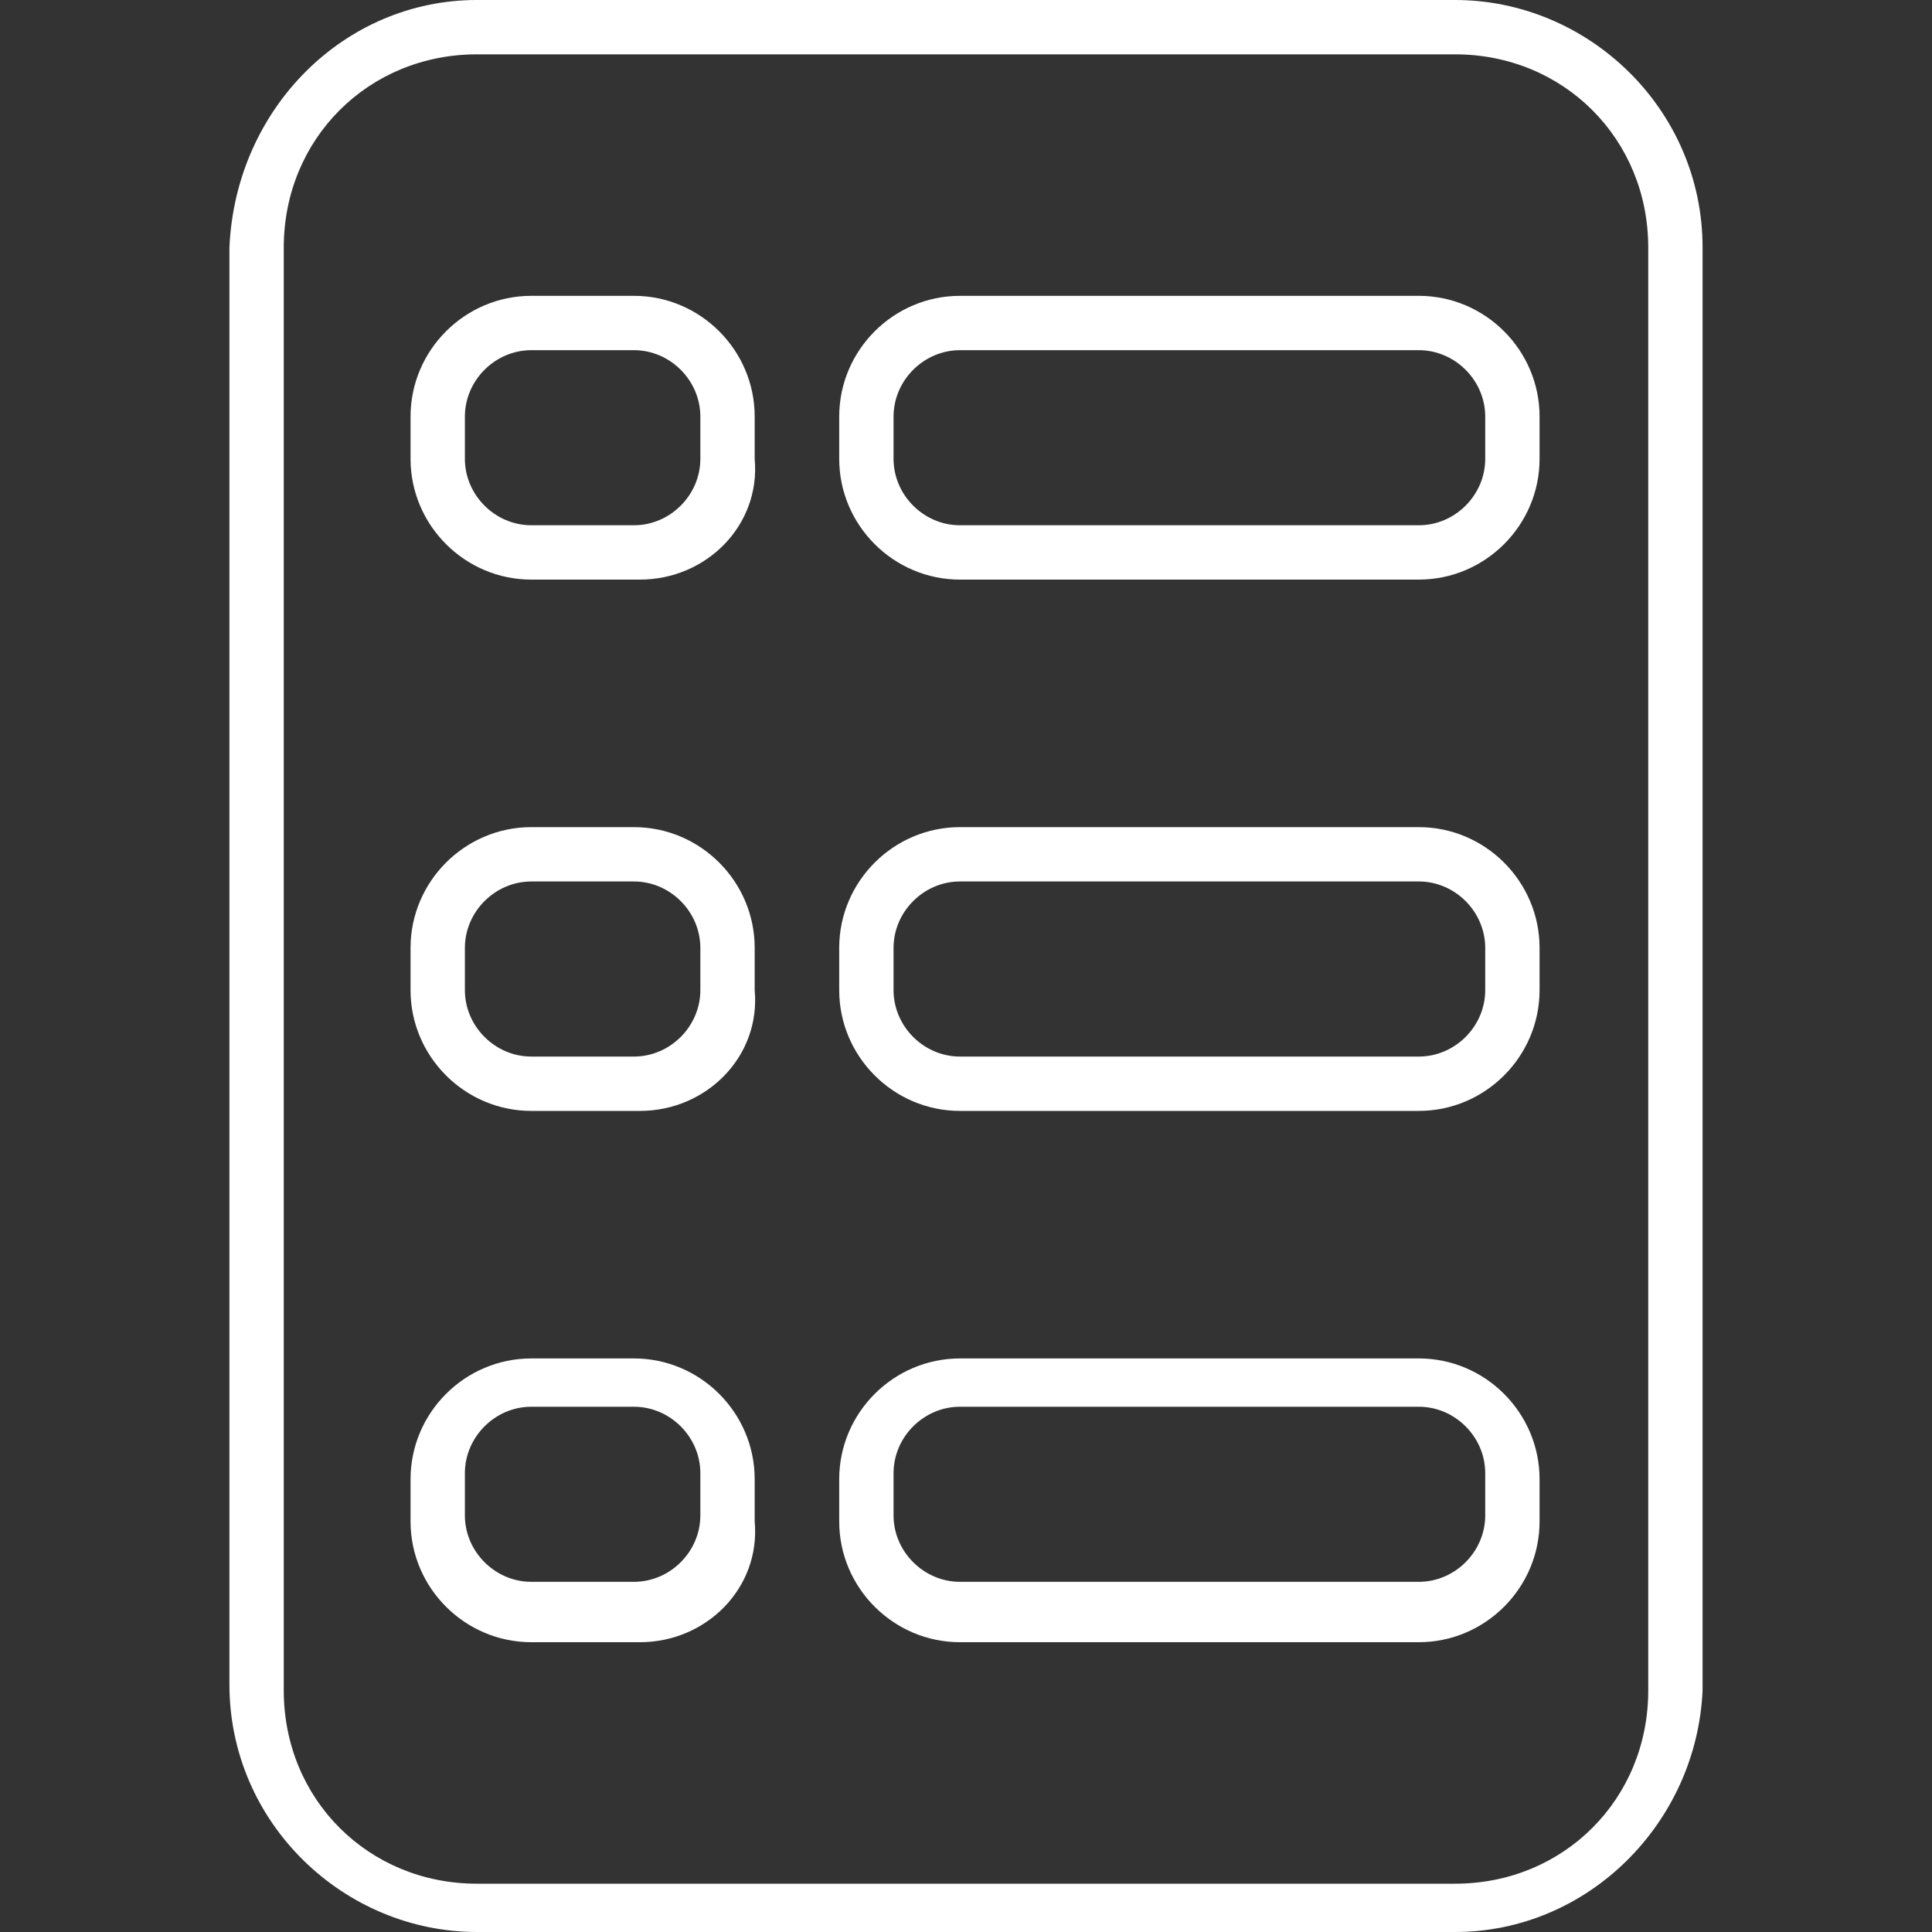
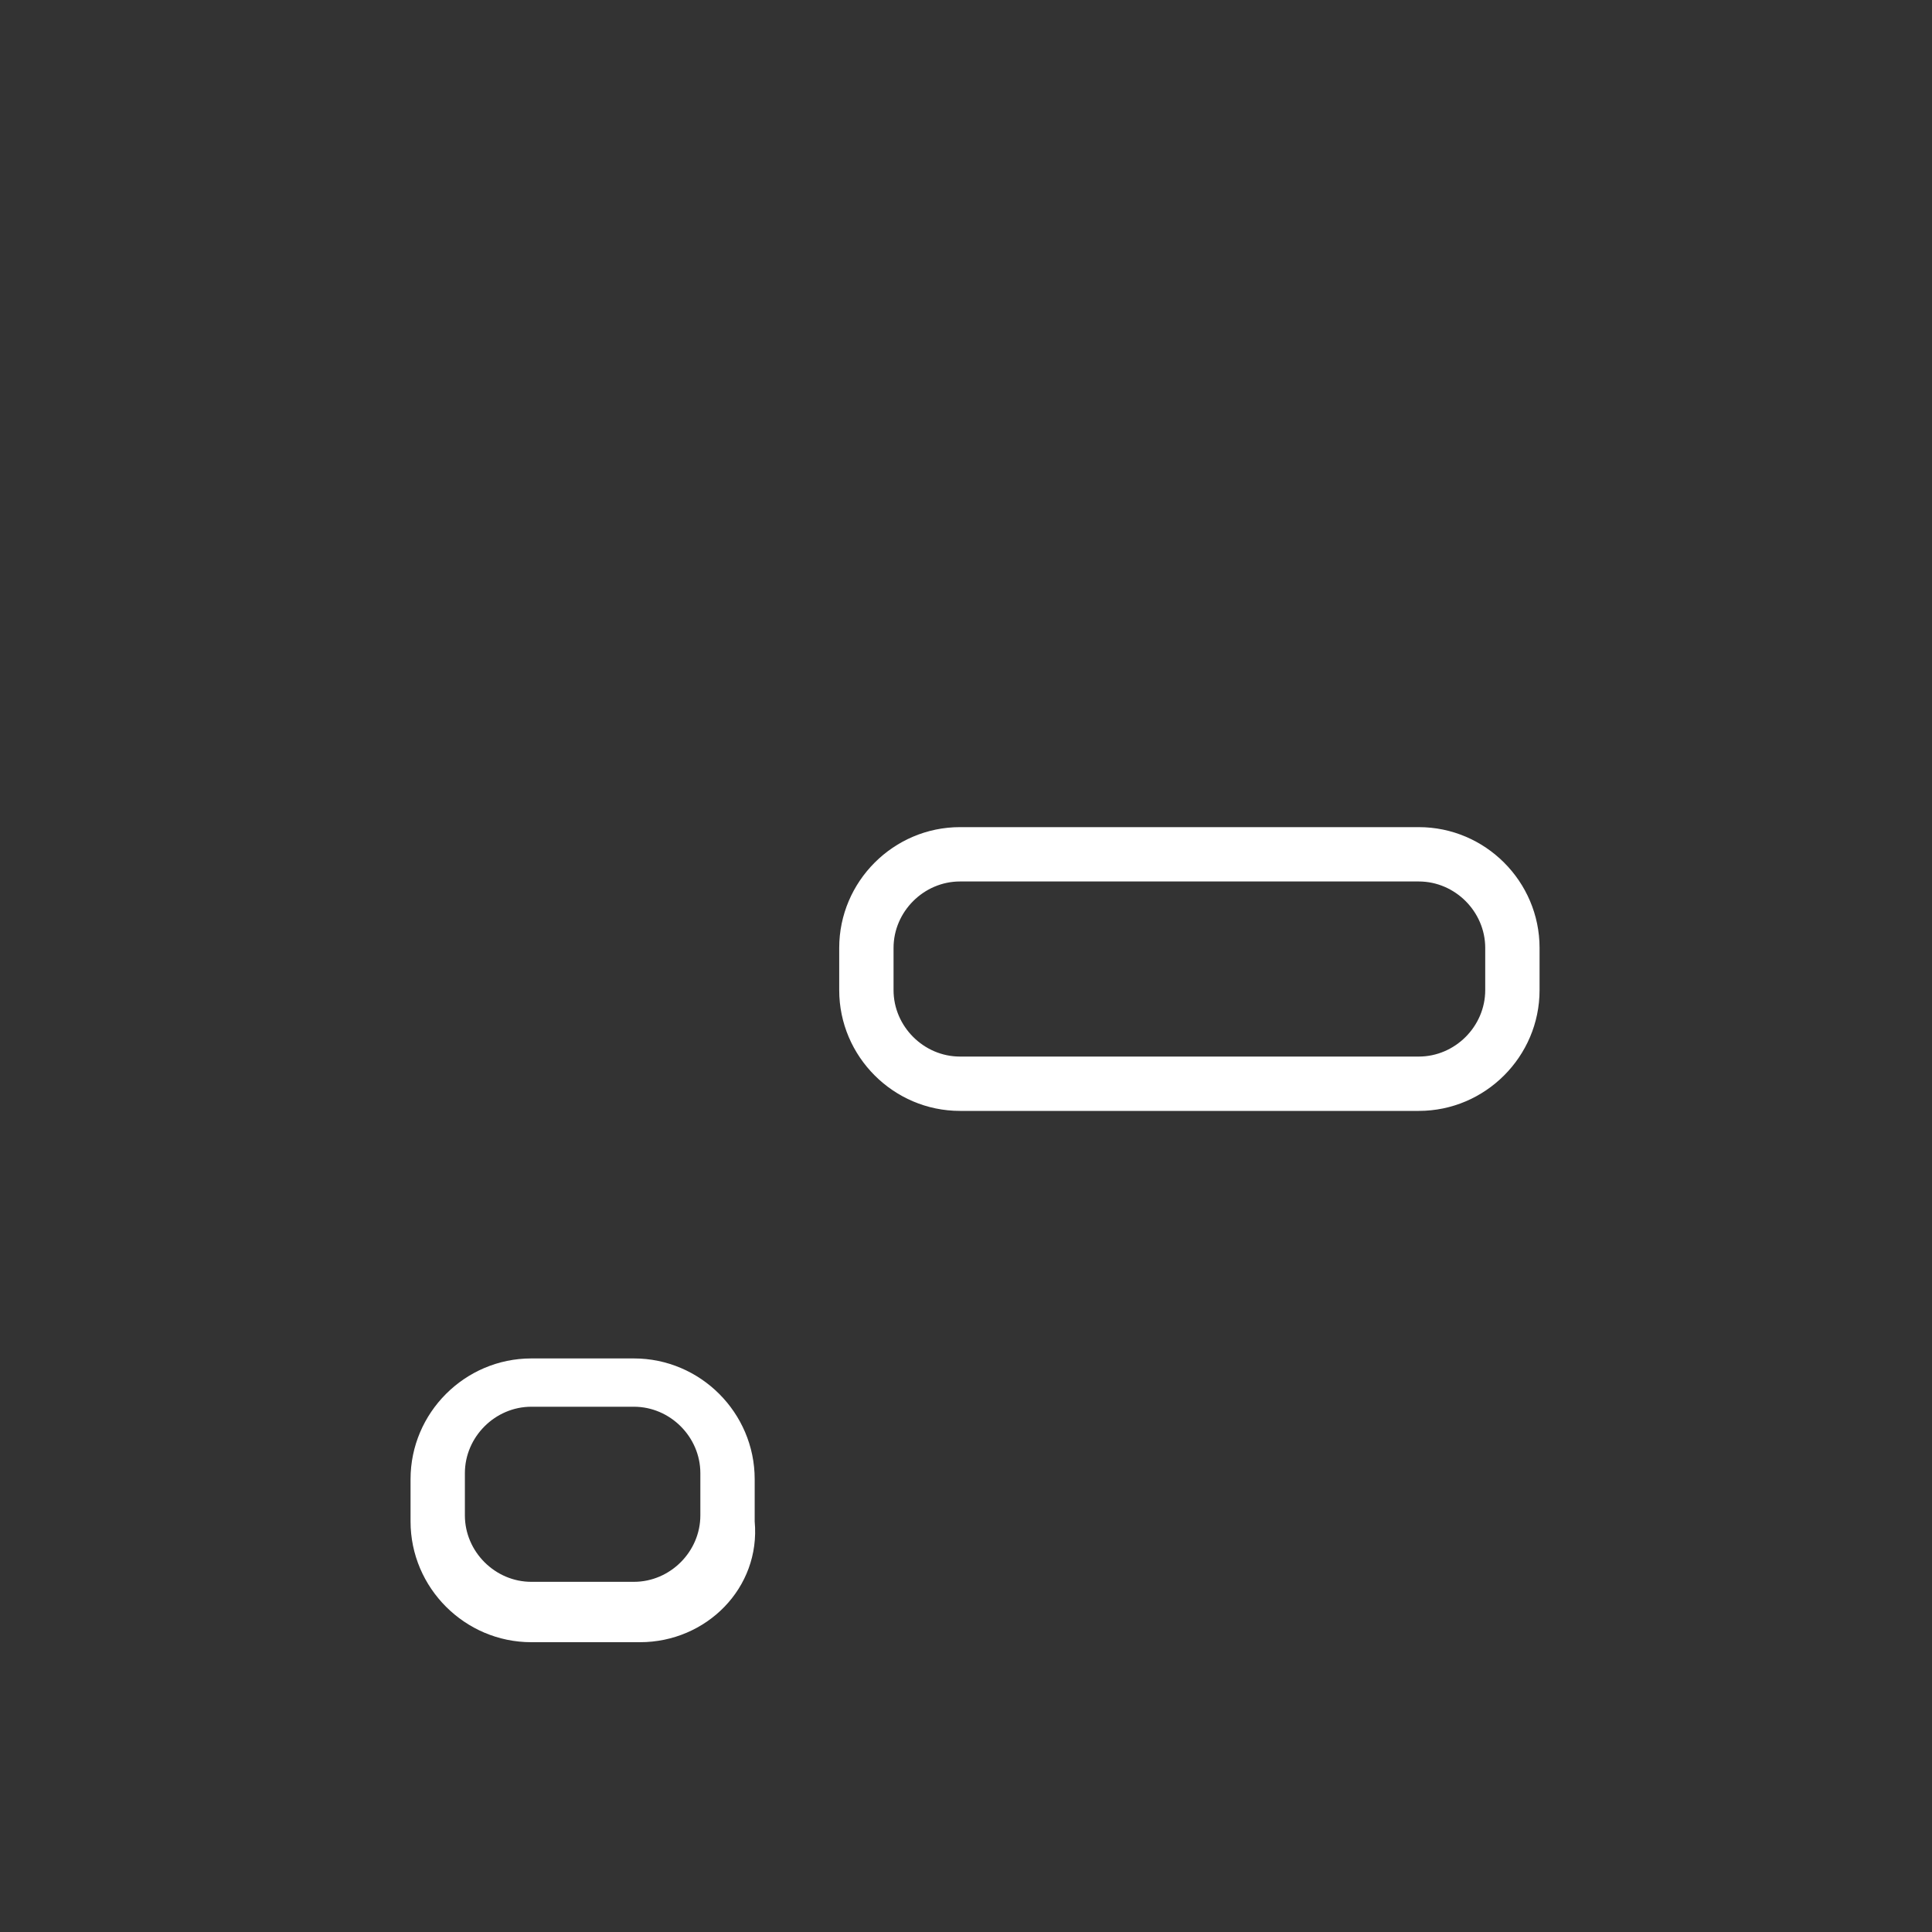
<svg xmlns="http://www.w3.org/2000/svg" fill="#FFFFFF" version="1.1" id="Layer_1" x="0px" y="0px" viewBox="0 0 32 32" style="enable-background:new 0 0 32 32;" xml:space="preserve">
  <rect x="0" y="0" width="32" height="32" fill="#333333" stroke="none" />
  <g>
-     <path d="M24.1,32H7.9c-2.2,0-4.1-1.8-4.1-4.1V4.1C3.9,1.8,5.7,0,7.9,0h16.2c2.2,0,4.1,1.8,4.1,4.1v23.9C28.1,30.2,26.3,32,24.1,32z    M7.9,0.9c-1.8,0-3.2,1.4-3.2,3.2v23.9c0,1.8,1.4,3.2,3.2,3.2h16.2c1.8,0,3.2-1.4,3.2-3.2V4.1c0-1.8-1.4-3.2-3.2-3.2H7.9z" />
-     <path d="M10.6,9.6H8.8c-1.1,0-2-0.9-2-2V6.9c0-1.1,0.9-2,2-2h1.7c1.1,0,2,0.9,2,2v0.7C12.6,8.7,11.7,9.6,10.6,9.6z M8.8,5.8   c-0.6,0-1.1,0.5-1.1,1.1v0.7c0,0.6,0.5,1.1,1.1,1.1h1.7c0.6,0,1.1-0.5,1.1-1.1V6.9c0-0.6-0.5-1.1-1.1-1.1H8.8z" />
-     <path d="M23.5,9.6h-7.6c-1.1,0-2-0.9-2-2V6.9c0-1.1,0.9-2,2-2h7.6c1.1,0,2,0.9,2,2v0.7C25.5,8.7,24.6,9.6,23.5,9.6z M15.9,5.8   c-0.6,0-1.1,0.5-1.1,1.1v0.7c0,0.6,0.5,1.1,1.1,1.1h7.6c0.6,0,1.1-0.5,1.1-1.1V6.9c0-0.6-0.5-1.1-1.1-1.1H15.9z" />
-     <path d="M10.6,18.4H8.8c-1.1,0-2-0.9-2-2v-0.7c0-1.1,0.9-2,2-2h1.7c1.1,0,2,0.9,2,2v0.7C12.6,17.5,11.7,18.4,10.6,18.4z M8.8,14.6   c-0.6,0-1.1,0.5-1.1,1.1v0.7c0,0.6,0.5,1.1,1.1,1.1h1.7c0.6,0,1.1-0.5,1.1-1.1v-0.7c0-0.6-0.5-1.1-1.1-1.1H8.8z" />
    <path d="M23.5,18.4h-7.6c-1.1,0-2-0.9-2-2v-0.7c0-1.1,0.9-2,2-2h7.6c1.1,0,2,0.9,2,2v0.7C25.5,17.5,24.6,18.4,23.5,18.4z    M15.9,14.6c-0.6,0-1.1,0.5-1.1,1.1v0.7c0,0.6,0.5,1.1,1.1,1.1h7.6c0.6,0,1.1-0.5,1.1-1.1v-0.7c0-0.6-0.5-1.1-1.1-1.1H15.9z" />
    <path d="M10.6,27.2H8.8c-1.1,0-2-0.9-2-2v-0.7c0-1.1,0.9-2,2-2h1.7c1.1,0,2,0.9,2,2v0.7C12.6,26.3,11.7,27.2,10.6,27.2z M8.8,23.3   c-0.6,0-1.1,0.5-1.1,1.1v0.7c0,0.6,0.5,1.1,1.1,1.1h1.7c0.6,0,1.1-0.5,1.1-1.1v-0.7c0-0.6-0.5-1.1-1.1-1.1H8.8z" />
-     <path d="M23.5,27.2h-7.6c-1.1,0-2-0.9-2-2v-0.7c0-1.1,0.9-2,2-2h7.6c1.1,0,2,0.9,2,2v0.7C25.5,26.3,24.6,27.2,23.5,27.2z    M15.9,23.3c-0.6,0-1.1,0.5-1.1,1.1v0.7c0,0.6,0.5,1.1,1.1,1.1h7.6c0.6,0,1.1-0.5,1.1-1.1v-0.7c0-0.6-0.5-1.1-1.1-1.1H15.9z" />
  </g>
</svg>